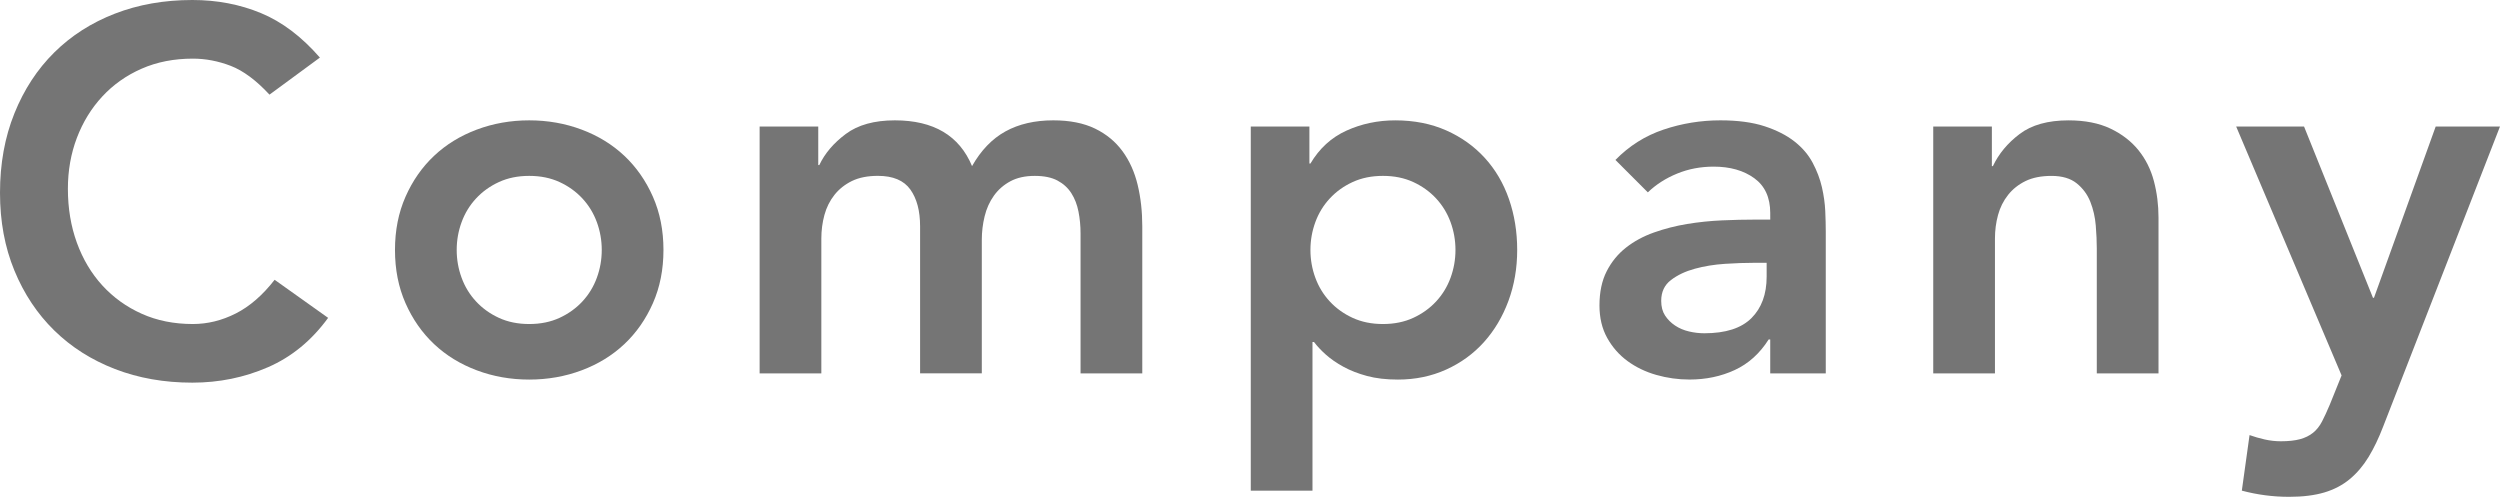
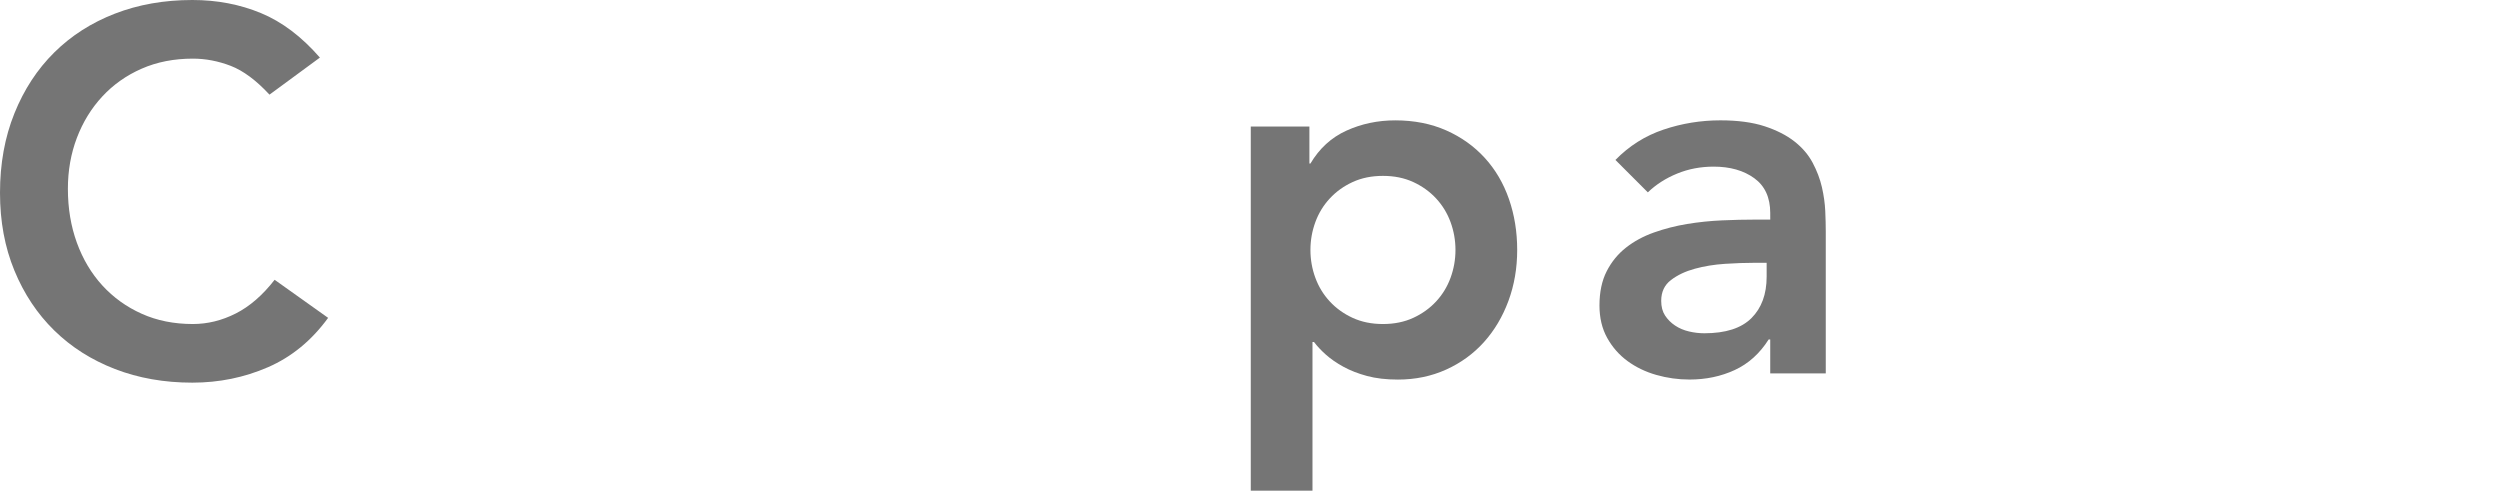
<svg xmlns="http://www.w3.org/2000/svg" version="1.1" id="レイヤー_1" x="0px" y="0px" width="168.722px" height="33.53px" viewBox="0 0 168.722 33.53" style="enable-background:new 0 0 168.722 33.53;" xml:space="preserve">
  <style type="text/css">
	.st0{fill:#757575;}
</style>
  <g>
    <g>
      <path class="st0" d="M18.188,6.387c-0.902-0.972-1.776-1.619-2.62-1.944    C14.722,4.119,13.872,3.957,13.016,3.957c-1.272,0-2.424,0.226-3.453,0.677    C8.532,5.085,7.647,5.71,6.907,6.508C6.166,7.306,5.594,8.238,5.189,9.302    C4.784,10.367,4.582,11.512,4.582,12.739c0,1.319,0.202,2.534,0.607,3.645    c0.405,1.111,0.977,2.071,1.718,2.881c0.74,0.81,1.625,1.447,2.655,1.909    c1.029,0.463,2.181,0.694,3.453,0.694c0.995,0,1.961-0.237,2.898-0.712    c0.938-0.474,1.811-1.232,2.621-2.273l3.61,2.569    c-1.111,1.527-2.464,2.638-4.061,3.332c-1.597,0.694-3.297,1.041-5.102,1.041    c-1.898,0-3.64-0.307-5.224-0.92c-1.585-0.613-2.95-1.481-4.096-2.603    c-1.146-1.122-2.042-2.47-2.69-4.044C0.323,16.684,0,14.937,0,13.016    c0-1.967,0.323-3.754,0.972-5.363c0.647-1.608,1.544-2.979,2.69-4.113    C4.807,2.407,6.172,1.533,7.757,0.92C9.342,0.307,11.083,0,12.981,0    c1.666,0,3.21,0.295,4.634,0.885c1.423,0.59,2.747,1.591,3.974,3.002    L18.188,6.387z" />
-       <path class="st0" d="M26.657,16.869c0-1.319,0.236-2.516,0.711-3.592    c0.475-1.076,1.116-1.996,1.927-2.76c0.81-0.764,1.77-1.354,2.881-1.77    c1.11-0.417,2.291-0.625,3.54-0.625c1.25,0,2.43,0.208,3.541,0.625    s2.071,1.007,2.881,1.77c0.81,0.764,1.451,1.683,1.926,2.76    c0.475,1.076,0.712,2.273,0.712,3.592c0,1.319-0.237,2.517-0.712,3.593    s-1.116,1.996-1.926,2.76c-0.811,0.763-1.771,1.354-2.881,1.77    s-2.291,0.625-3.541,0.625c-1.249,0-2.43-0.208-3.54-0.625    c-1.111-0.417-2.071-1.007-2.881-1.77c-0.811-0.764-1.452-1.684-1.927-2.76    S26.657,18.188,26.657,16.869z M30.822,16.869c0,0.648,0.109,1.273,0.33,1.874    c0.219,0.602,0.543,1.134,0.972,1.597c0.428,0.463,0.943,0.833,1.544,1.111    c0.602,0.278,1.284,0.417,2.048,0.417s1.446-0.139,2.048-0.417    c0.602-0.278,1.116-0.648,1.545-1.111c0.428-0.463,0.752-0.995,0.972-1.597    c0.22-0.601,0.33-1.226,0.33-1.874c0-0.647-0.11-1.272-0.33-1.874    c-0.22-0.601-0.544-1.134-0.972-1.597c-0.429-0.463-0.943-0.833-1.545-1.111    c-0.602-0.278-1.284-0.417-2.048-0.417s-1.446,0.139-2.048,0.417    c-0.602,0.278-1.116,0.648-1.544,1.111c-0.428,0.463-0.752,0.995-0.972,1.597    C30.932,15.597,30.822,16.221,30.822,16.869z" />
-       <path class="st0" d="M51.266,8.539h3.957v2.603h0.07    c0.37-0.786,0.966-1.487,1.787-2.1c0.821-0.613,1.927-0.92,3.315-0.92    c2.615,0,4.35,1.03,5.207,3.089c0.602-1.064,1.354-1.845,2.256-2.343    c0.902-0.497,1.979-0.746,3.228-0.746c1.111,0,2.048,0.186,2.812,0.555    c0.764,0.37,1.382,0.88,1.857,1.527c0.474,0.648,0.815,1.406,1.024,2.274    c0.208,0.868,0.312,1.799,0.312,2.794v9.927h-4.166v-9.441    c0-0.509-0.046-1.001-0.139-1.475c-0.093-0.474-0.255-0.891-0.486-1.25    c-0.231-0.358-0.544-0.642-0.937-0.85c-0.394-0.208-0.902-0.312-1.527-0.312    c-0.648,0-1.197,0.121-1.648,0.364c-0.451,0.243-0.822,0.567-1.111,0.972    c-0.29,0.405-0.498,0.868-0.625,1.388c-0.127,0.521-0.191,1.047-0.191,1.579v9.024    h-4.165v-9.927c0-1.041-0.22-1.868-0.659-2.482    c-0.44-0.613-1.169-0.92-2.187-0.92c-0.694,0-1.279,0.116-1.753,0.347    c-0.474,0.232-0.868,0.544-1.18,0.937c-0.312,0.394-0.538,0.845-0.677,1.354    C55.5,15.018,55.431,15.55,55.431,16.105v9.094H51.266V8.539z" />
      <path class="st0" d="M84.413,8.539h3.957v2.499h0.069    c0.602-1.018,1.411-1.758,2.43-2.221c1.018-0.463,2.117-0.694,3.297-0.694    c1.272,0,2.417,0.226,3.436,0.677c1.018,0.451,1.886,1.071,2.604,1.857    c0.717,0.787,1.261,1.713,1.631,2.777c0.37,1.065,0.556,2.21,0.556,3.436    c0,1.227-0.197,2.372-0.59,3.436c-0.394,1.065-0.943,1.99-1.649,2.777    c-0.706,0.787-1.556,1.406-2.551,1.857s-2.083,0.677-3.263,0.677    c-0.787,0-1.481-0.081-2.083-0.243c-0.602-0.162-1.134-0.37-1.597-0.625    c-0.463-0.254-0.856-0.526-1.18-0.816c-0.324-0.289-0.59-0.573-0.798-0.85    H88.578v10.031h-4.165V8.539z M98.228,16.869c0-0.647-0.11-1.272-0.33-1.874    c-0.22-0.601-0.544-1.134-0.972-1.597c-0.429-0.463-0.943-0.833-1.544-1.111    c-0.602-0.278-1.285-0.417-2.048-0.417c-0.763,0-1.446,0.139-2.048,0.417    c-0.602,0.278-1.116,0.648-1.544,1.111c-0.429,0.463-0.752,0.995-0.972,1.597    c-0.22,0.602-0.33,1.227-0.33,1.874c0,0.648,0.109,1.273,0.33,1.874    c0.22,0.602,0.543,1.134,0.972,1.597c0.428,0.463,0.942,0.833,1.544,1.111    c0.602,0.278,1.285,0.417,2.048,0.417c0.764,0,1.446-0.139,2.048-0.417    c0.601-0.278,1.116-0.648,1.544-1.111c0.428-0.463,0.752-0.995,0.972-1.597    C98.117,18.142,98.228,17.517,98.228,16.869z" />
      <path class="st0" d="M119.47,22.908h-0.104c-0.602,0.949-1.365,1.637-2.291,2.065    s-1.943,0.642-3.054,0.642c-0.764,0-1.51-0.104-2.239-0.312    s-1.377-0.521-1.944-0.937s-1.024-0.937-1.371-1.562    c-0.348-0.625-0.521-1.354-0.521-2.187c0-0.903,0.162-1.672,0.486-2.308    c0.324-0.636,0.758-1.168,1.302-1.596c0.543-0.428,1.174-0.769,1.892-1.024    c0.717-0.254,1.463-0.445,2.239-0.573c0.775-0.127,1.556-0.208,2.343-0.243    c0.786-0.035,1.527-0.052,2.221-0.052h1.042V14.37    c0-1.041-0.359-1.822-1.076-2.343c-0.718-0.521-1.631-0.781-2.742-0.781    c-0.88,0-1.701,0.156-2.464,0.469c-0.764,0.312-1.423,0.735-1.979,1.267    l-2.187-2.187c0.926-0.948,2.008-1.631,3.246-2.048s2.517-0.625,3.835-0.625    c1.18,0,2.175,0.134,2.985,0.399c0.81,0.266,1.48,0.607,2.013,1.024    s0.943,0.897,1.232,1.44c0.289,0.544,0.497,1.094,0.625,1.649    c0.127,0.555,0.202,1.094,0.226,1.614c0.022,0.521,0.034,0.978,0.034,1.371    v9.58h-3.748V22.908z M119.227,17.737h-0.868c-0.578,0-1.227,0.023-1.943,0.069    c-0.718,0.047-1.395,0.156-2.03,0.33c-0.637,0.173-1.175,0.428-1.614,0.763    c-0.44,0.336-0.659,0.804-0.659,1.406c0,0.394,0.086,0.724,0.26,0.989    c0.174,0.266,0.399,0.492,0.677,0.677c0.278,0.186,0.59,0.318,0.938,0.399    c0.347,0.082,0.694,0.122,1.041,0.122c1.435,0,2.493-0.341,3.176-1.024    c0.682-0.682,1.024-1.614,1.024-2.794V17.737z" />
-       <path class="st0" d="M130.472,8.539h3.957v2.673h0.069    c0.394-0.833,0.995-1.556,1.805-2.169c0.81-0.613,1.909-0.92,3.298-0.92    c1.11,0,2.053,0.186,2.829,0.555c0.775,0.37,1.406,0.856,1.892,1.458    c0.485,0.602,0.833,1.296,1.041,2.083c0.208,0.787,0.312,1.609,0.312,2.465v10.517    h-4.165v-8.434c0-0.463-0.023-0.977-0.069-1.545    c-0.047-0.567-0.168-1.099-0.365-1.597c-0.197-0.497-0.503-0.914-0.92-1.25    c-0.417-0.335-0.984-0.503-1.701-0.503c-0.694,0-1.279,0.116-1.753,0.347    c-0.475,0.232-0.868,0.544-1.18,0.937C135.21,13.549,134.984,14,134.845,14.509    c-0.139,0.509-0.208,1.041-0.208,1.597v9.094h-4.165V8.539z" />
-       <path class="st0" d="M150.916,8.539h4.581l4.651,11.558h0.069l4.165-11.558h4.339    l-7.879,20.236c-0.301,0.786-0.631,1.475-0.989,2.065    c-0.359,0.59-0.781,1.087-1.267,1.492c-0.486,0.405-1.059,0.706-1.718,0.903    c-0.659,0.196-1.452,0.295-2.377,0.295c-1.088,0-2.152-0.139-3.193-0.417    l0.521-3.749c0.323,0.115,0.665,0.214,1.023,0.295    c0.358,0.081,0.723,0.122,1.094,0.122c0.509,0,0.937-0.047,1.284-0.139    c0.347-0.093,0.642-0.238,0.885-0.434c0.243-0.197,0.445-0.451,0.607-0.764    c0.162-0.312,0.335-0.689,0.521-1.128l0.798-1.979L150.916,8.539z" />
    </g>
  </g>
</svg>